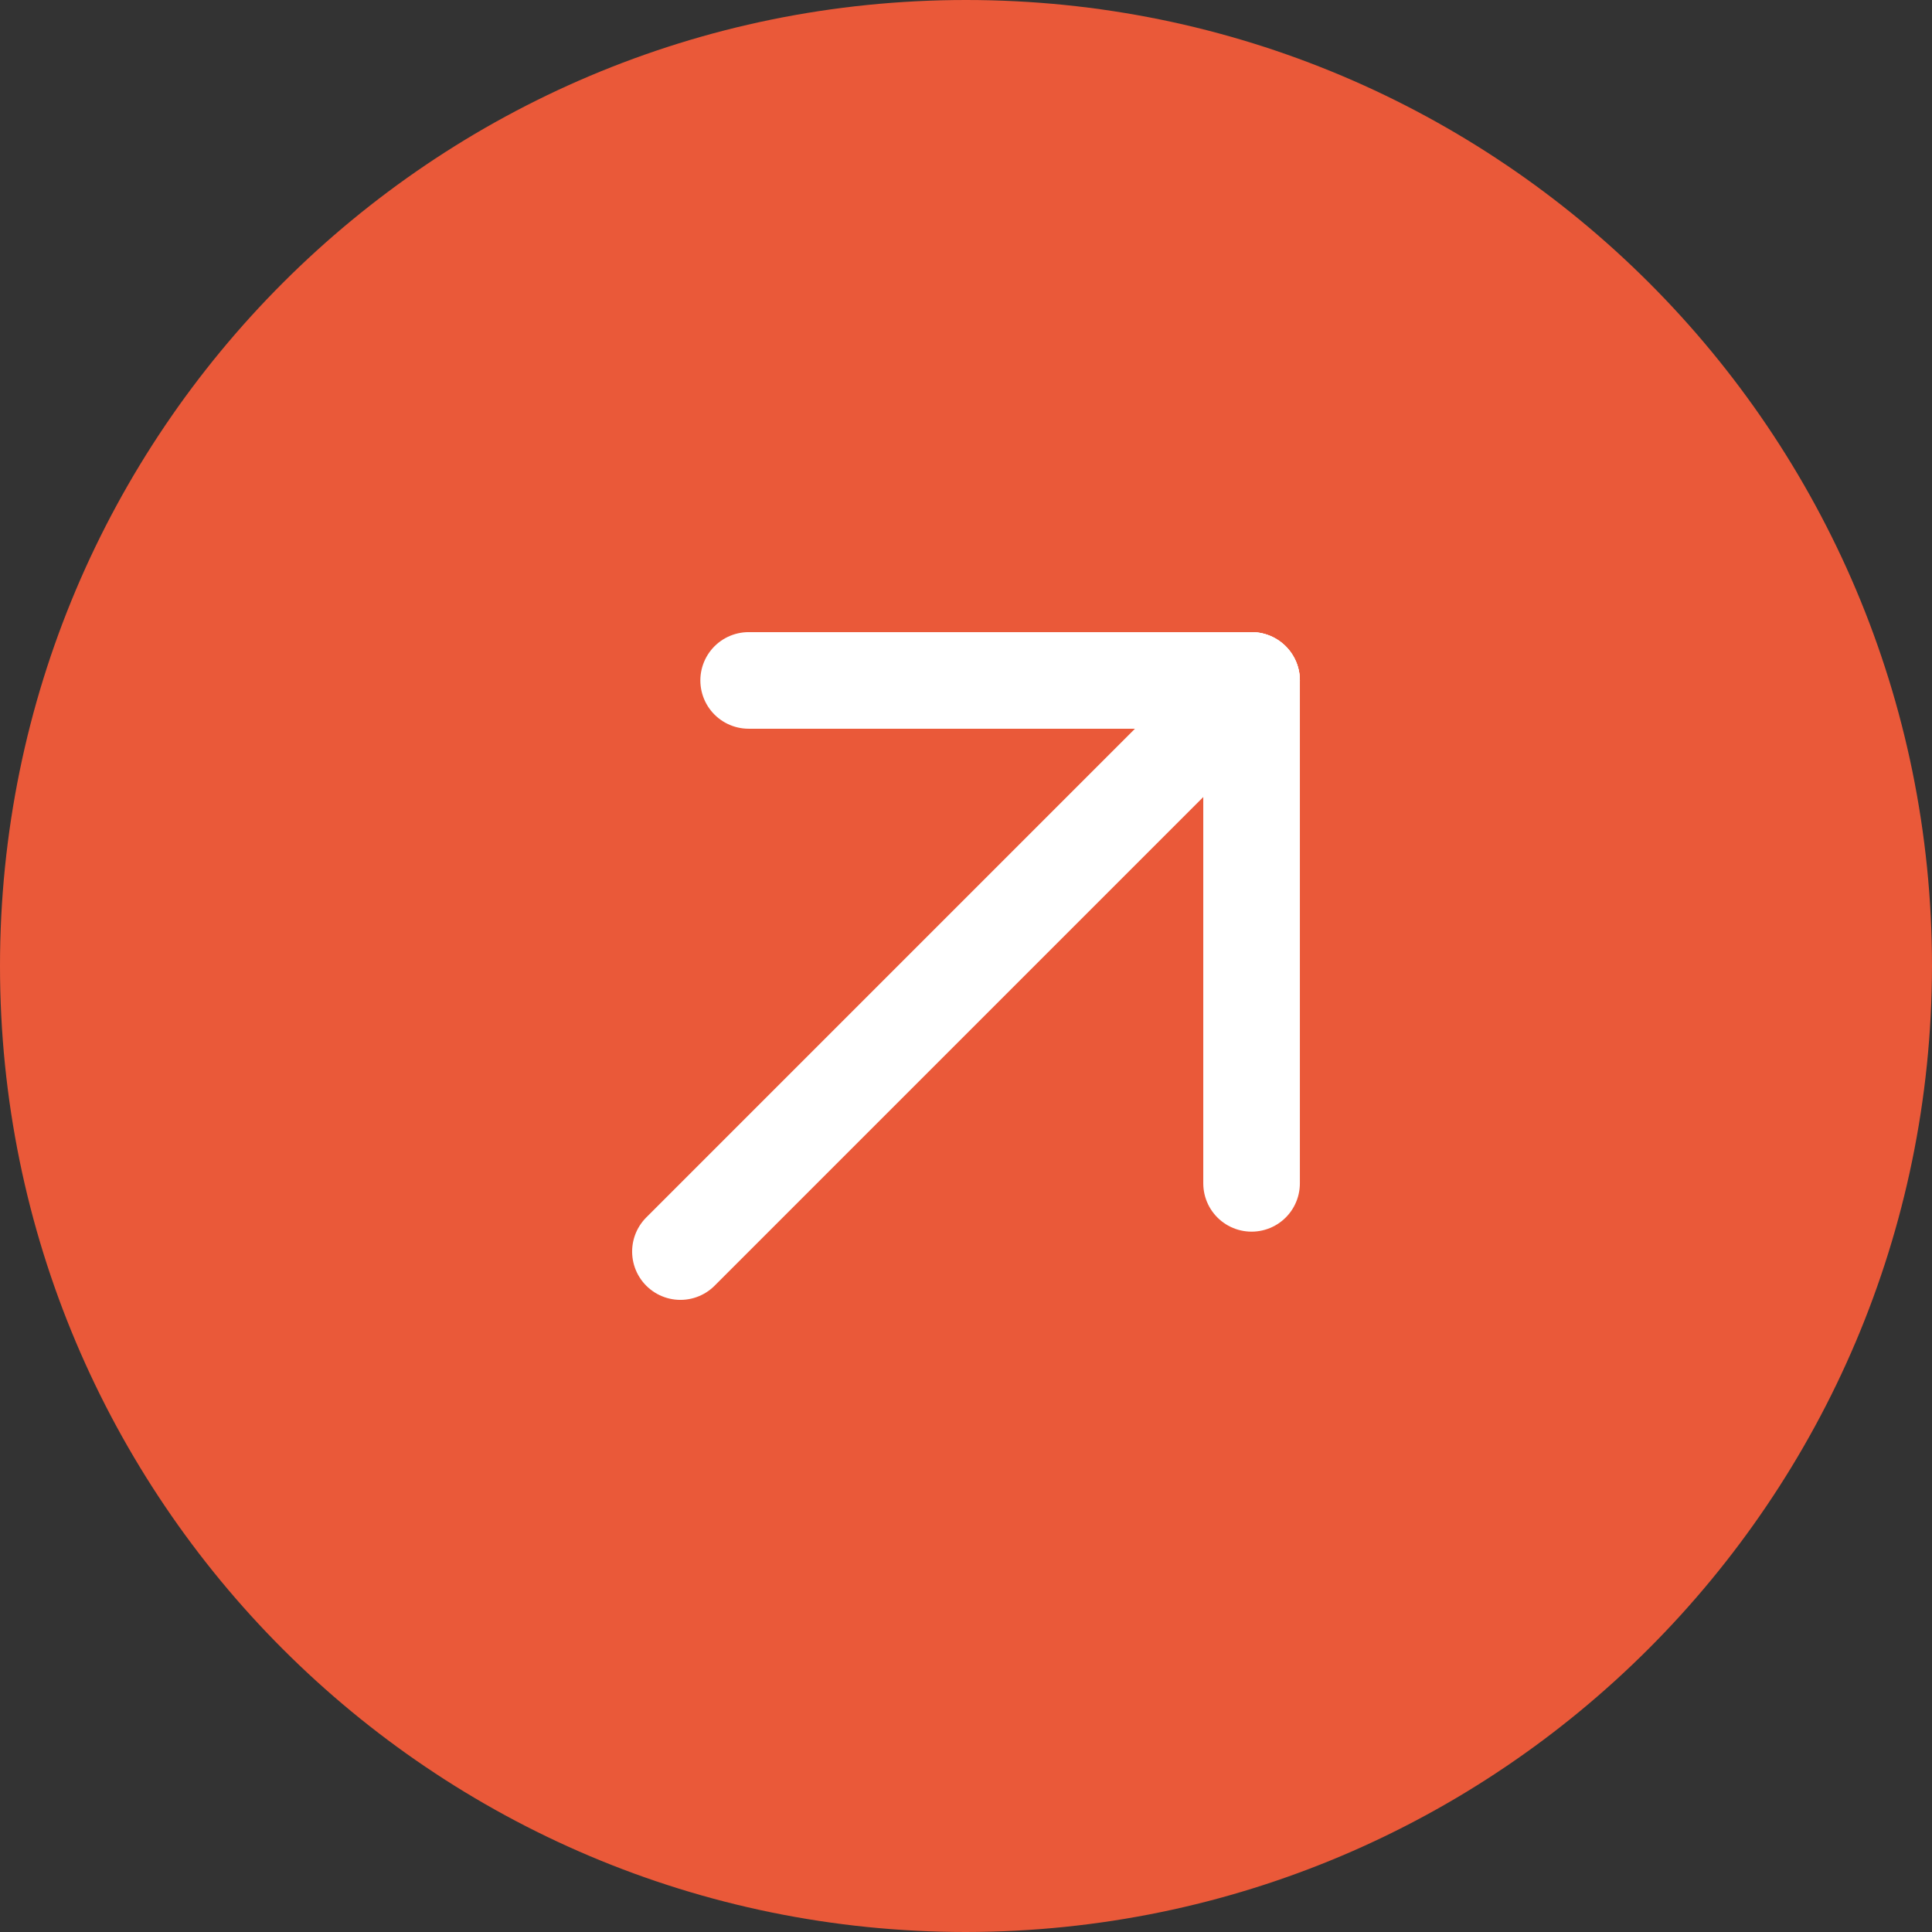
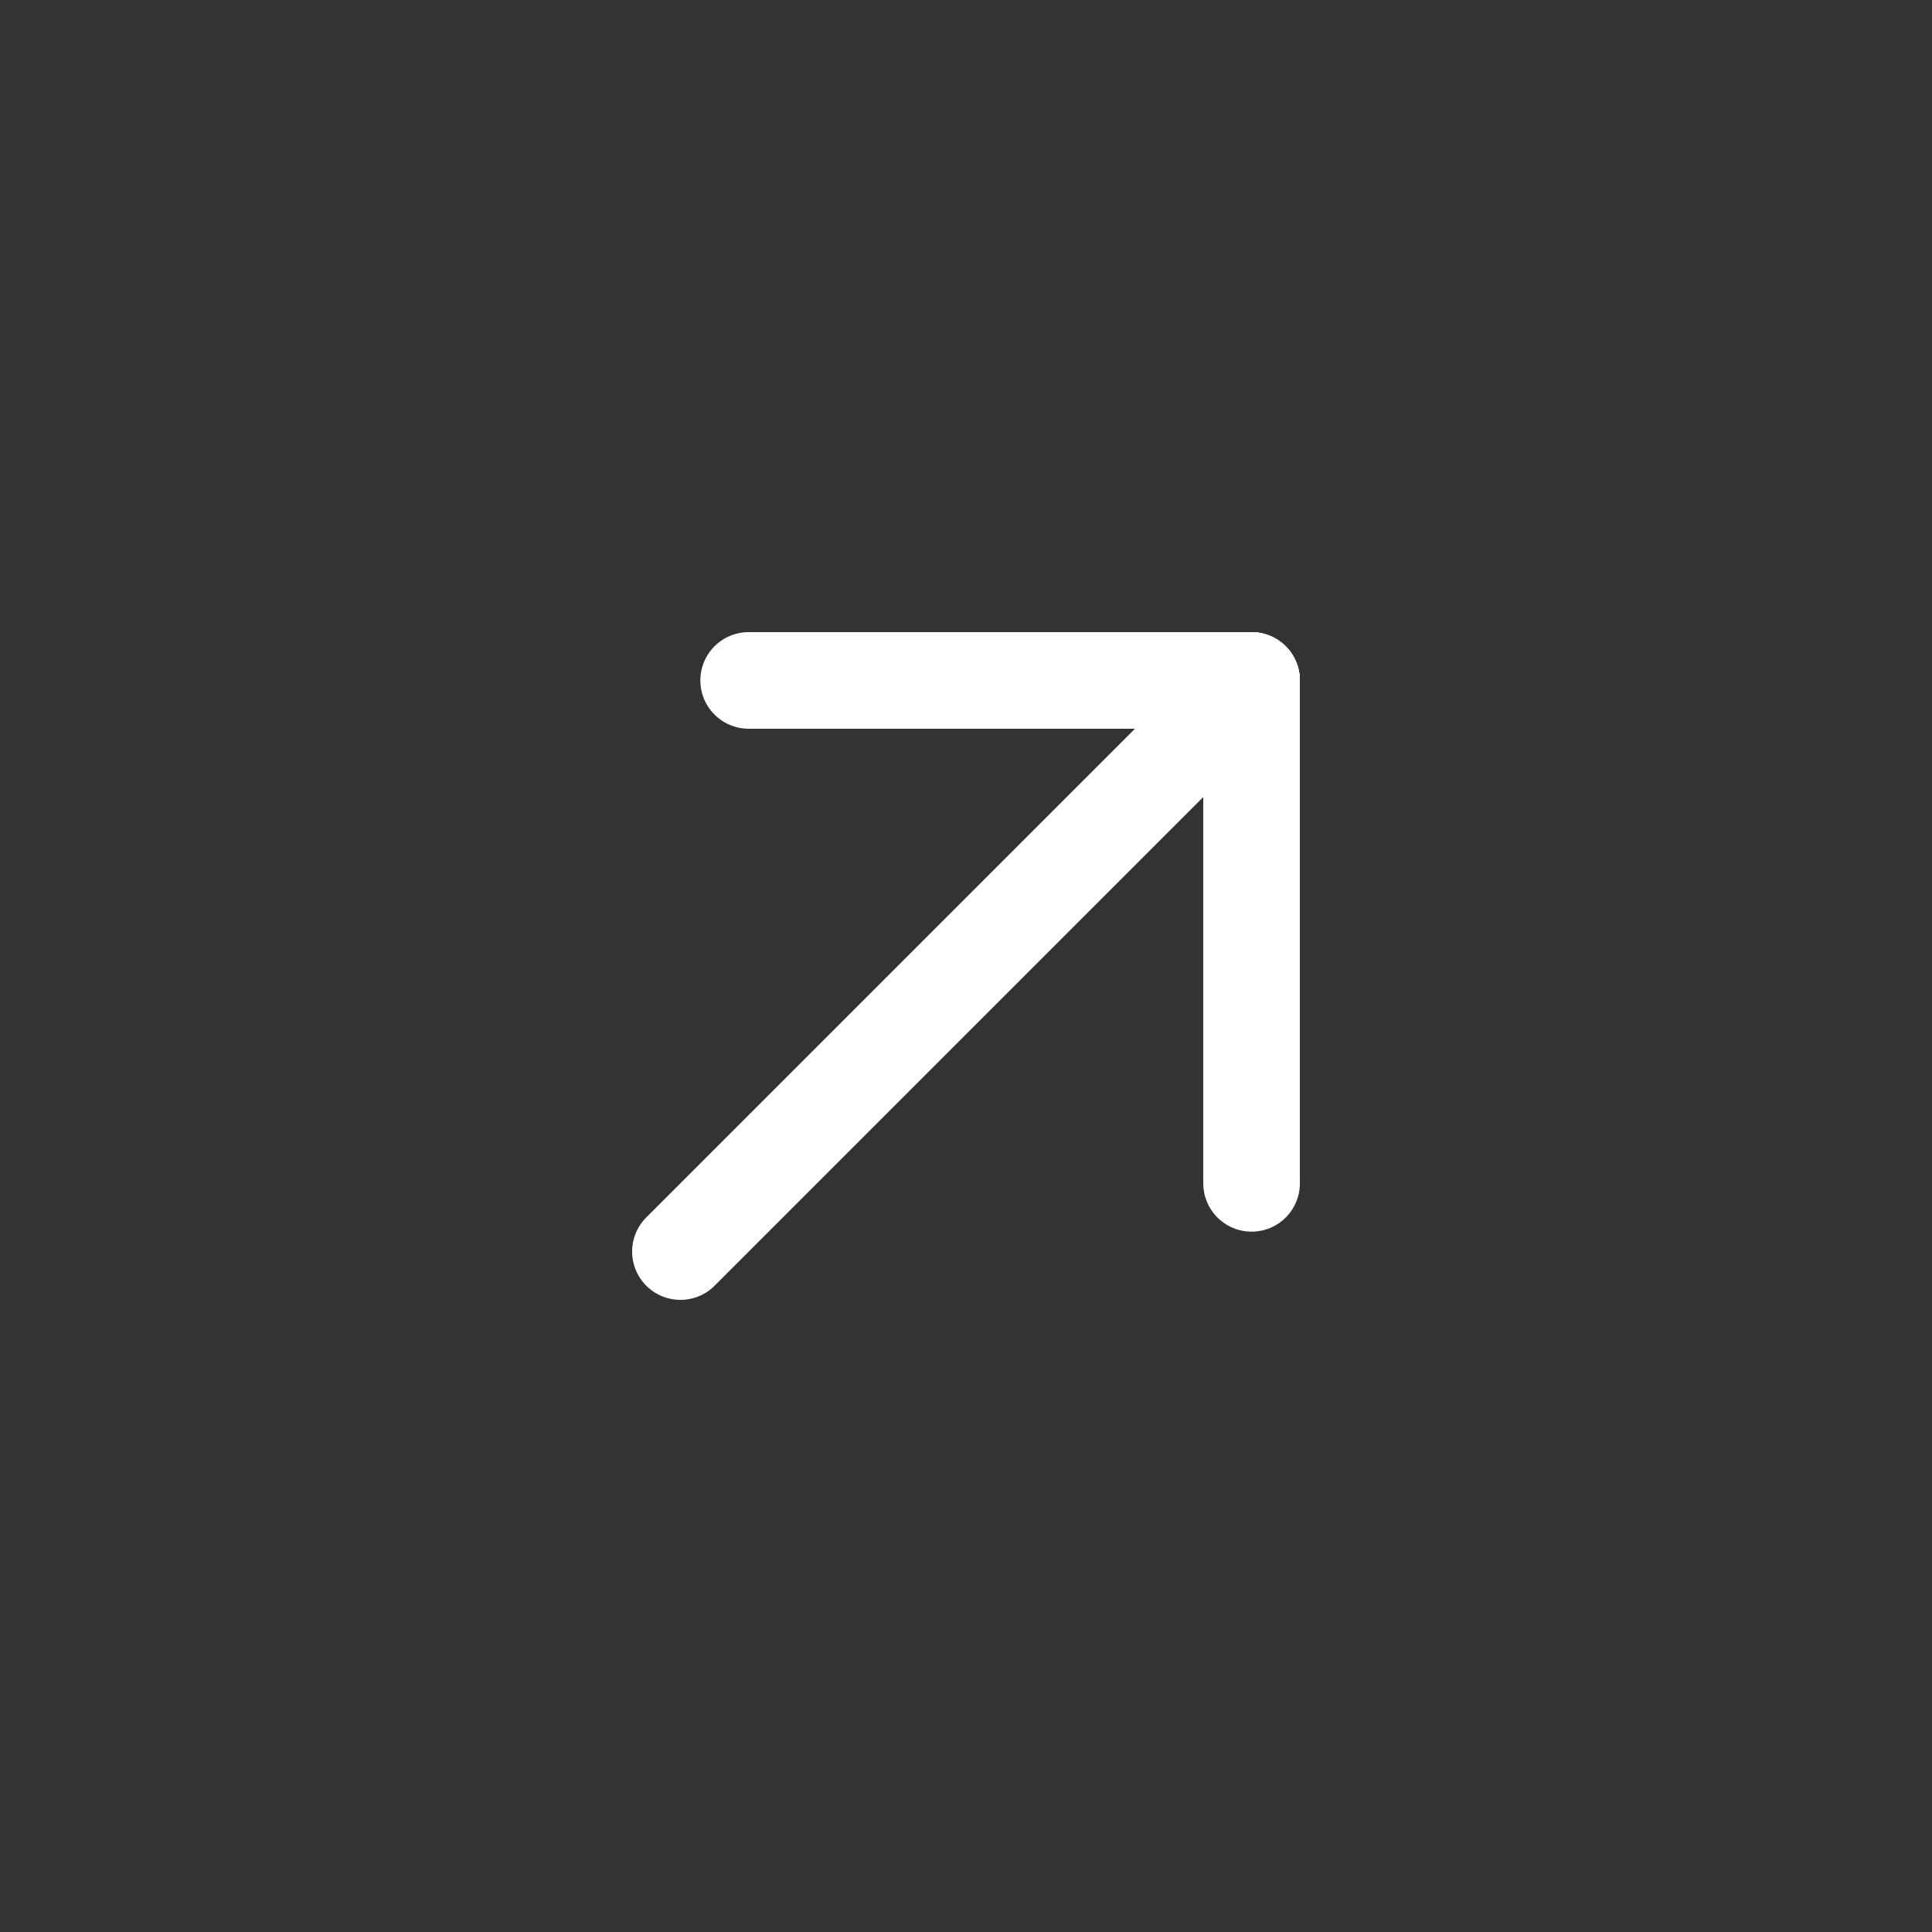
<svg xmlns="http://www.w3.org/2000/svg" id="a" width="32" height="32" viewBox="0 0 32 32">
  <rect x="0" y="0" width="32" height="32" fill="#333333" stroke="none" />
  <defs>
    <style>.f{stroke-miterlimit:4;stroke-width:1.6px;}.f,.g,.h{fill:none;stroke:#fff;stroke-linecap:round;}.g{stroke-miterlimit:4;stroke-width:1.6px;}.h{stroke-width:1.6px;}.i{fill:#ea5939;}</style>
  </defs>
-   <path id="b" class="i" d="M16,32C7.16,32,0,24.84,0,16S7.16,0,16,0c8.84,0,16,7.16,16,16-.01,8.83-7.17,15.99-16,16" />
  <line id="c" class="f" x1="20.73" y1="19.6" x2="20.73" y2="11.27" />
  <line id="d" class="h" x1="12.4" y1="11.27" x2="20.73" y2="11.27" />
  <line id="e" class="g" x1="11.27" y1="20.73" x2="20.73" y2="11.27" />
</svg>